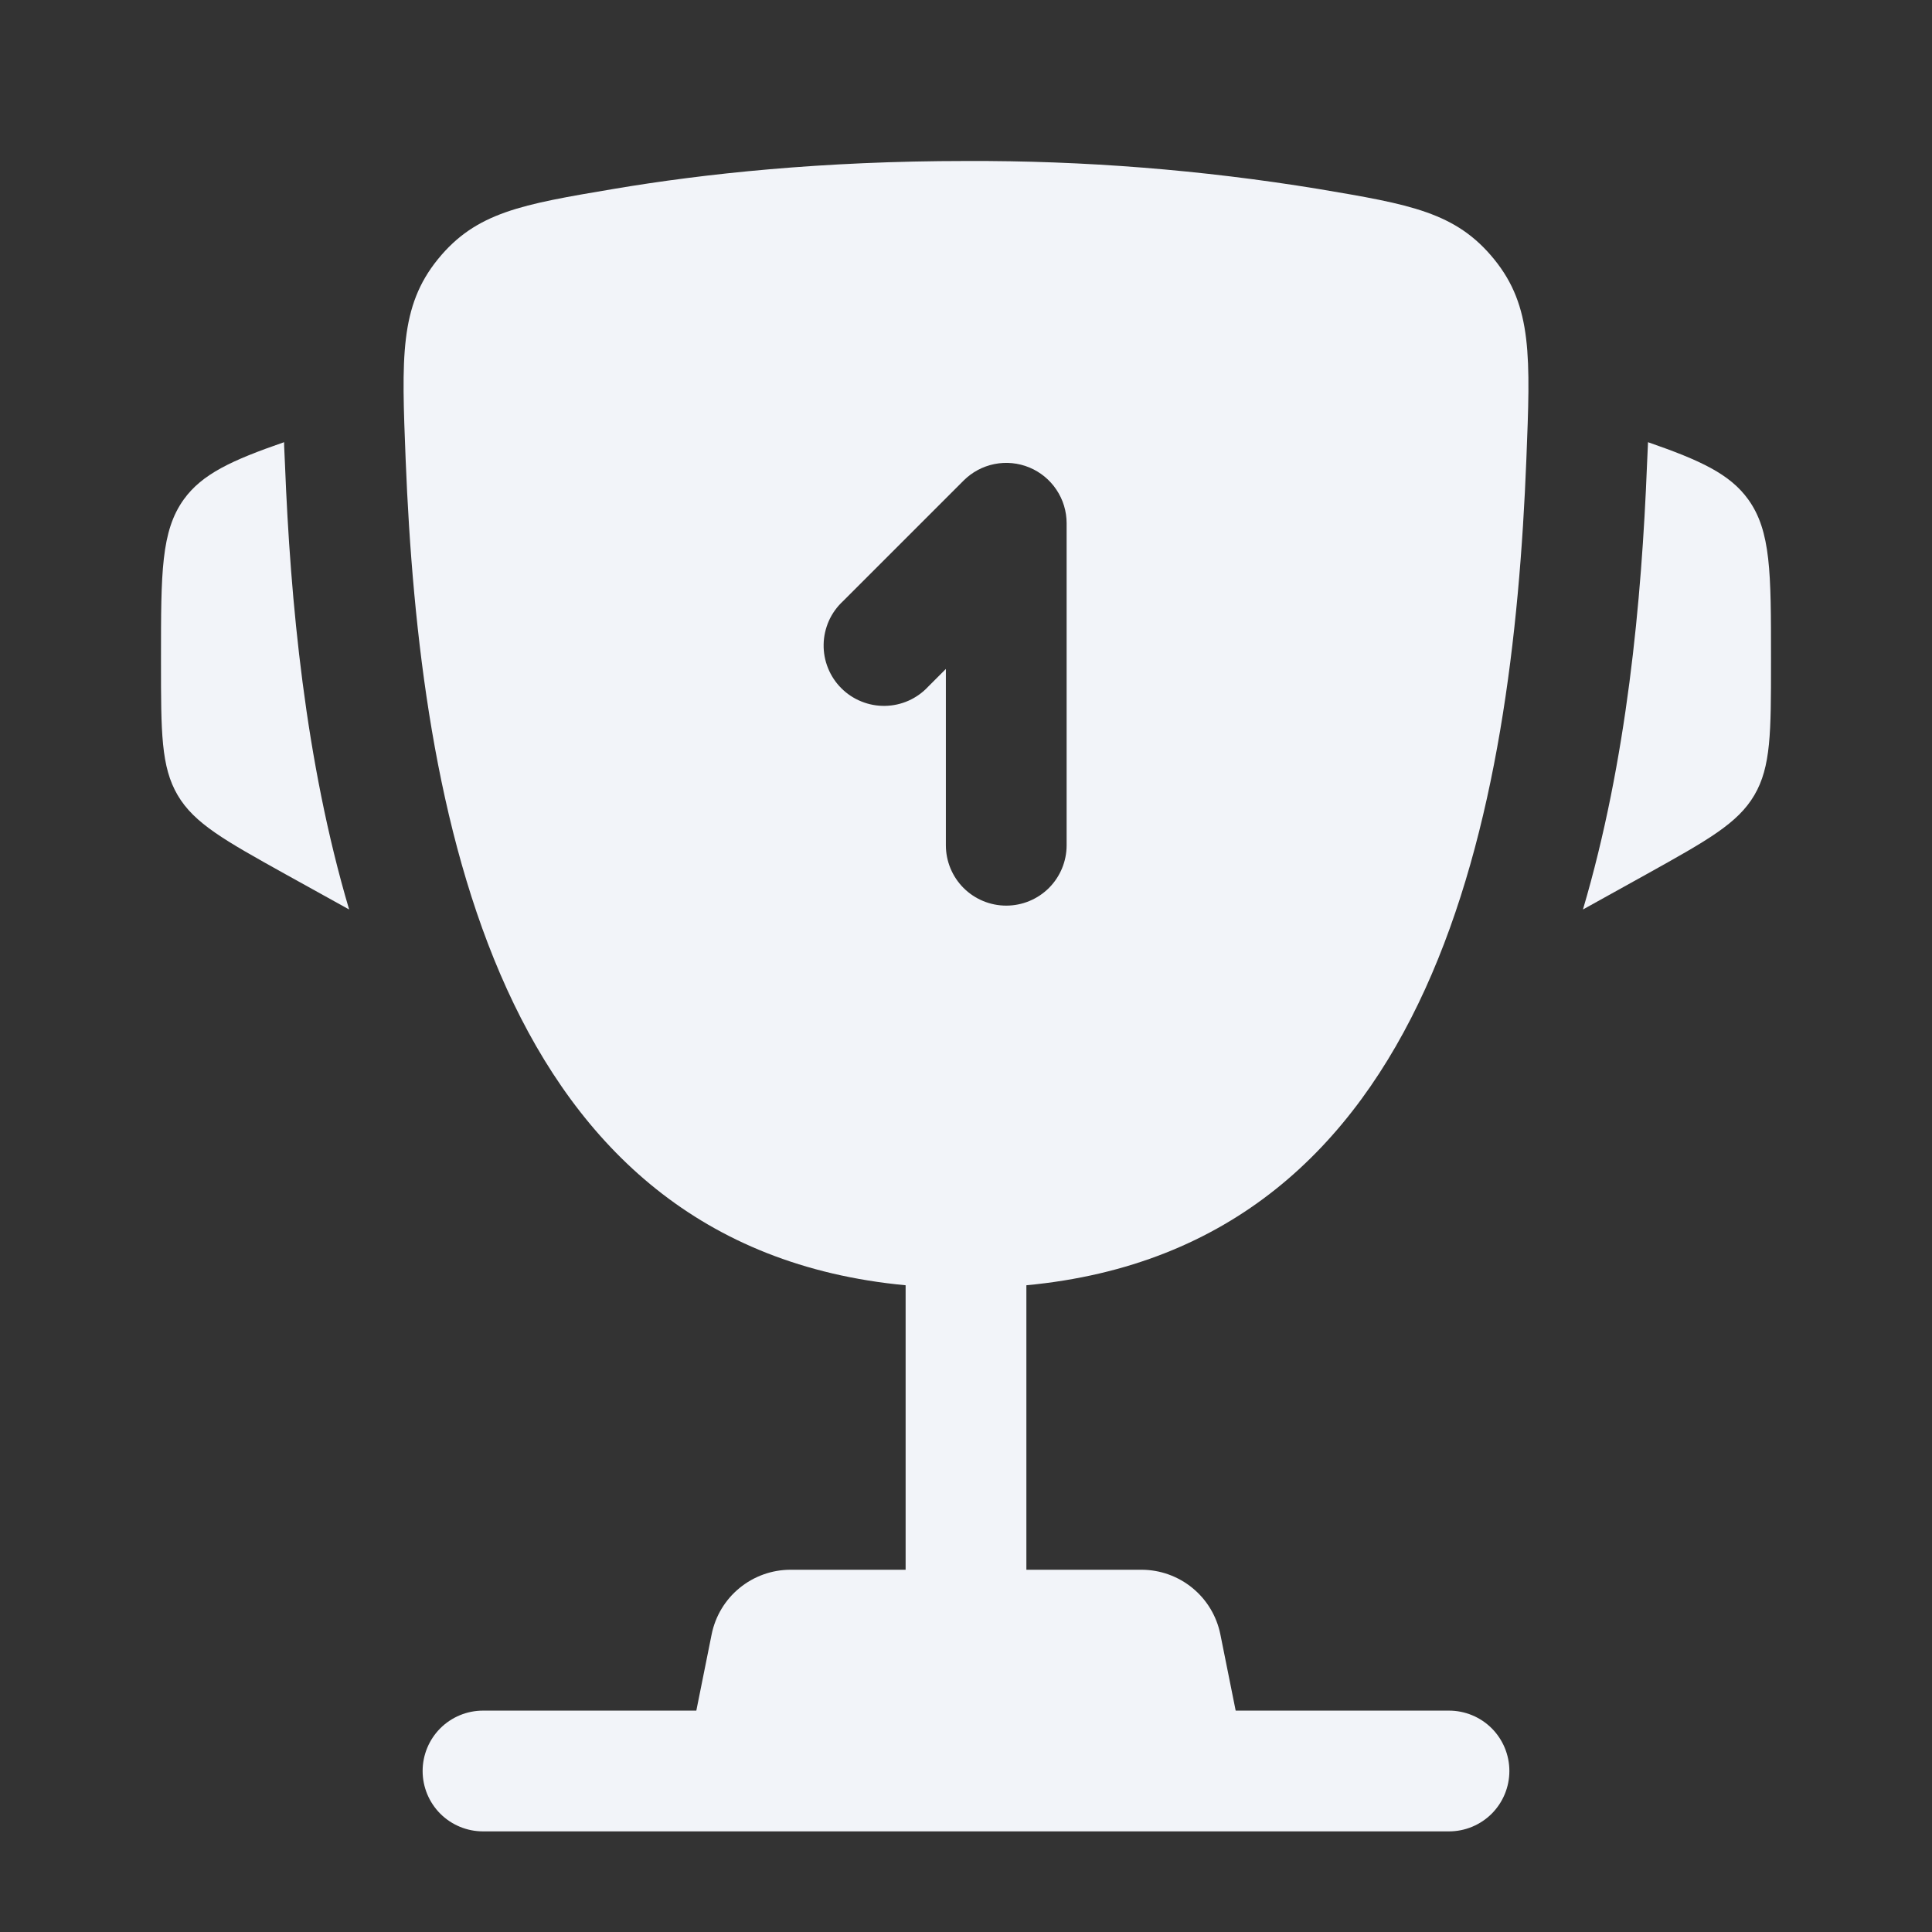
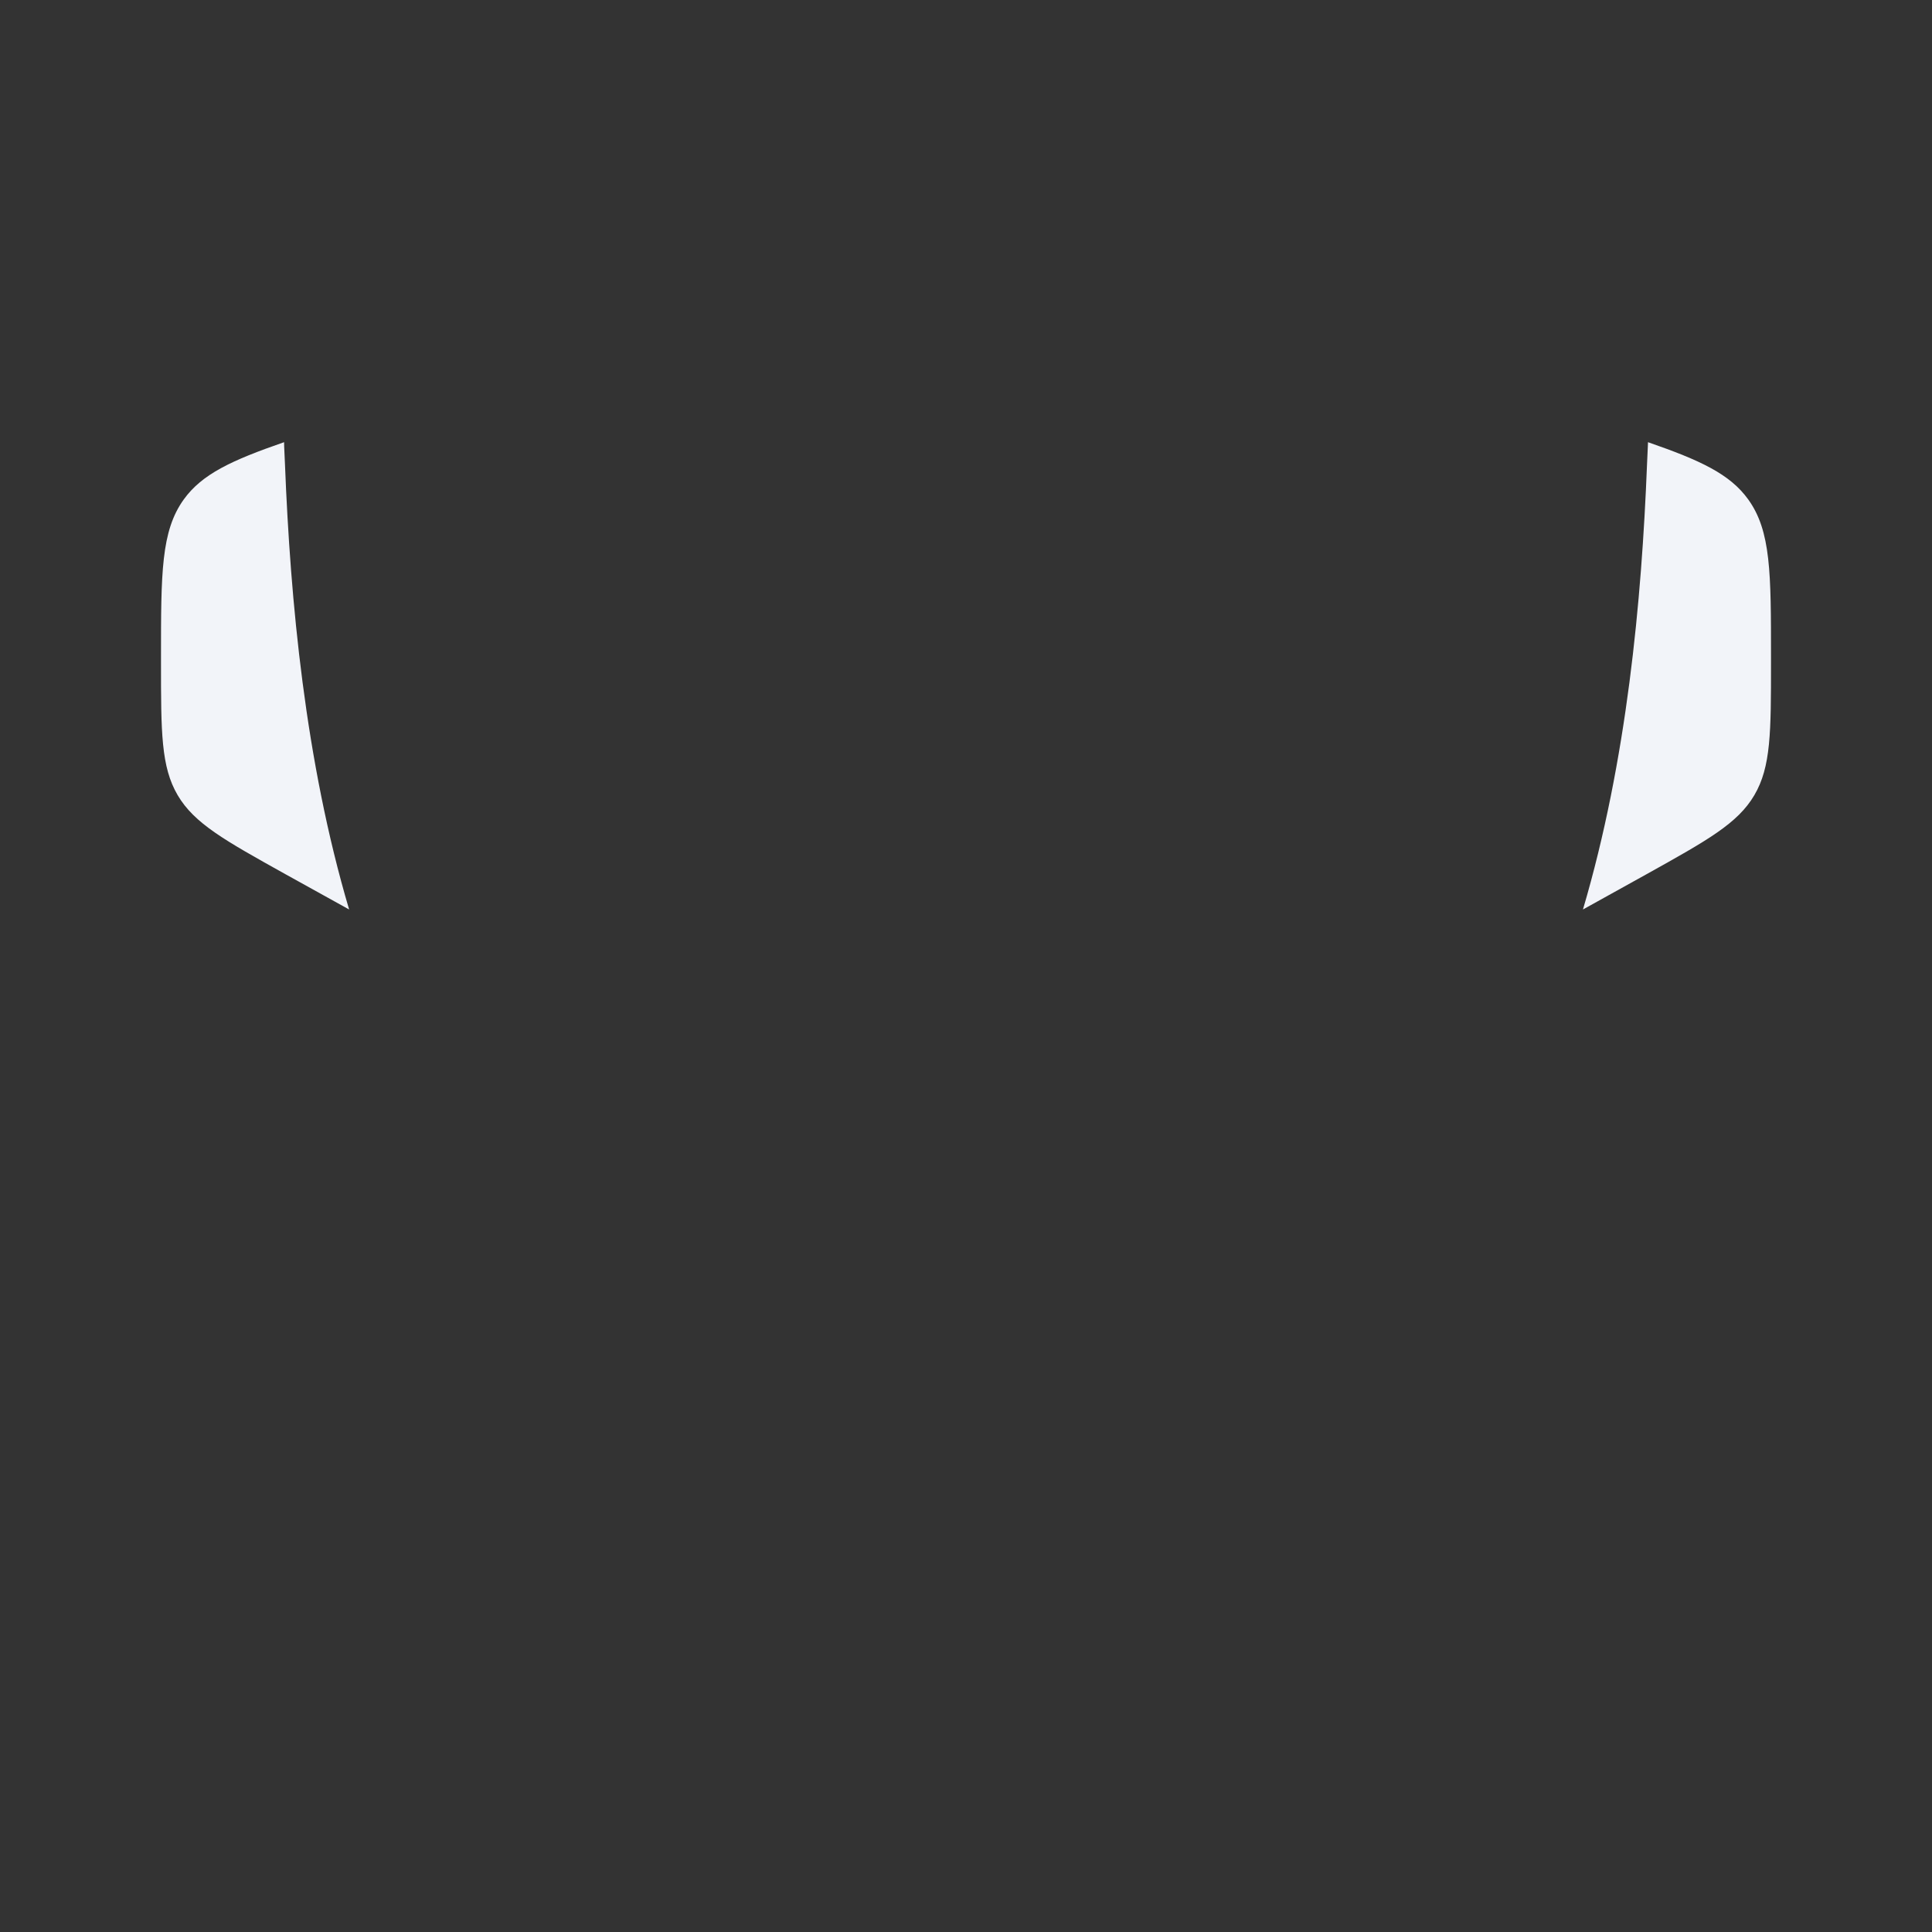
<svg xmlns="http://www.w3.org/2000/svg" width="48" height="48" fill="none" viewBox="0 0 48 48">
  <rect x="0" y="0" width="48" height="48" fill="#333333" stroke="none" />
  <g id="solar:cup-first-bold">
    <path id="Vector" fill="#F2F4F9" d="M44 16.324V16.47C44 18.19 44 19.052 43.586 19.756C43.172 20.46 42.418 20.878 40.914 21.716L39.328 22.596C40.42 18.9 40.786 14.928 40.92 11.532L40.94 11.09L40.944 10.986C42.246 11.438 42.978 11.776 43.434 12.408C44 13.194 44 14.238 44 16.324ZM4 16.324V16.47C4 18.19 4 19.052 4.414 19.756C4.828 20.46 5.582 20.878 7.086 21.716L8.674 22.596C7.58 18.9 7.214 14.928 7.08 11.532L7.06 11.09L7.058 10.986C5.754 11.438 5.022 11.776 4.566 12.408C4 13.194 4 14.24 4 16.324Z" />
-     <path id="Vector_2" fill="#F2F4F9" fill-rule="evenodd" d="M32.754 4.694C29.86 4.22 26.932 3.988 24 4C20.434 4 17.494 4.314 15.246 4.694C12.968 5.078 11.83 5.27 10.878 6.442C9.928 7.614 9.978 8.88 10.078 11.412C10.424 20.108 12.3 30.972 22.5 31.932V39H19.64C19.178 39 18.73 39.161 18.373 39.454C18.015 39.747 17.771 40.155 17.68 40.608L17.3 42.5H12C11.602 42.5 11.221 42.658 10.939 42.939C10.658 43.221 10.5 43.602 10.5 44C10.5 44.398 10.658 44.779 10.939 45.061C11.221 45.342 11.602 45.5 12 45.5H36C36.398 45.5 36.779 45.342 37.061 45.061C37.342 44.779 37.5 44.398 37.5 44C37.5 43.602 37.342 43.221 37.061 42.939C36.779 42.658 36.398 42.5 36 42.5H30.7L30.32 40.608C30.229 40.155 29.985 39.747 29.627 39.454C29.27 39.161 28.822 39 28.36 39H25.5V31.932C35.7 30.972 37.578 20.11 37.922 11.412C38.022 8.88 38.074 7.612 37.122 6.442C36.17 5.27 35.032 5.078 32.754 4.694ZM25.574 11.614C25.848 11.728 26.082 11.92 26.247 12.167C26.412 12.413 26.5 12.703 26.5 13V21C26.5 21.398 26.342 21.779 26.061 22.061C25.779 22.342 25.398 22.5 25 22.5C24.602 22.5 24.221 22.342 23.939 22.061C23.658 21.779 23.5 21.398 23.5 21V16.62L23.06 17.06C22.923 17.207 22.757 17.326 22.573 17.408C22.389 17.49 22.19 17.534 21.989 17.537C21.788 17.541 21.588 17.504 21.401 17.428C21.214 17.353 21.044 17.241 20.902 17.098C20.759 16.956 20.647 16.786 20.572 16.599C20.496 16.412 20.459 16.212 20.463 16.011C20.466 15.81 20.511 15.611 20.592 15.427C20.674 15.243 20.793 15.077 20.94 14.94L23.94 11.94C24.15 11.73 24.417 11.587 24.708 11.529C24.998 11.471 25.3 11.501 25.574 11.614Z" clip-rule="evenodd" />
  </g>
</svg>